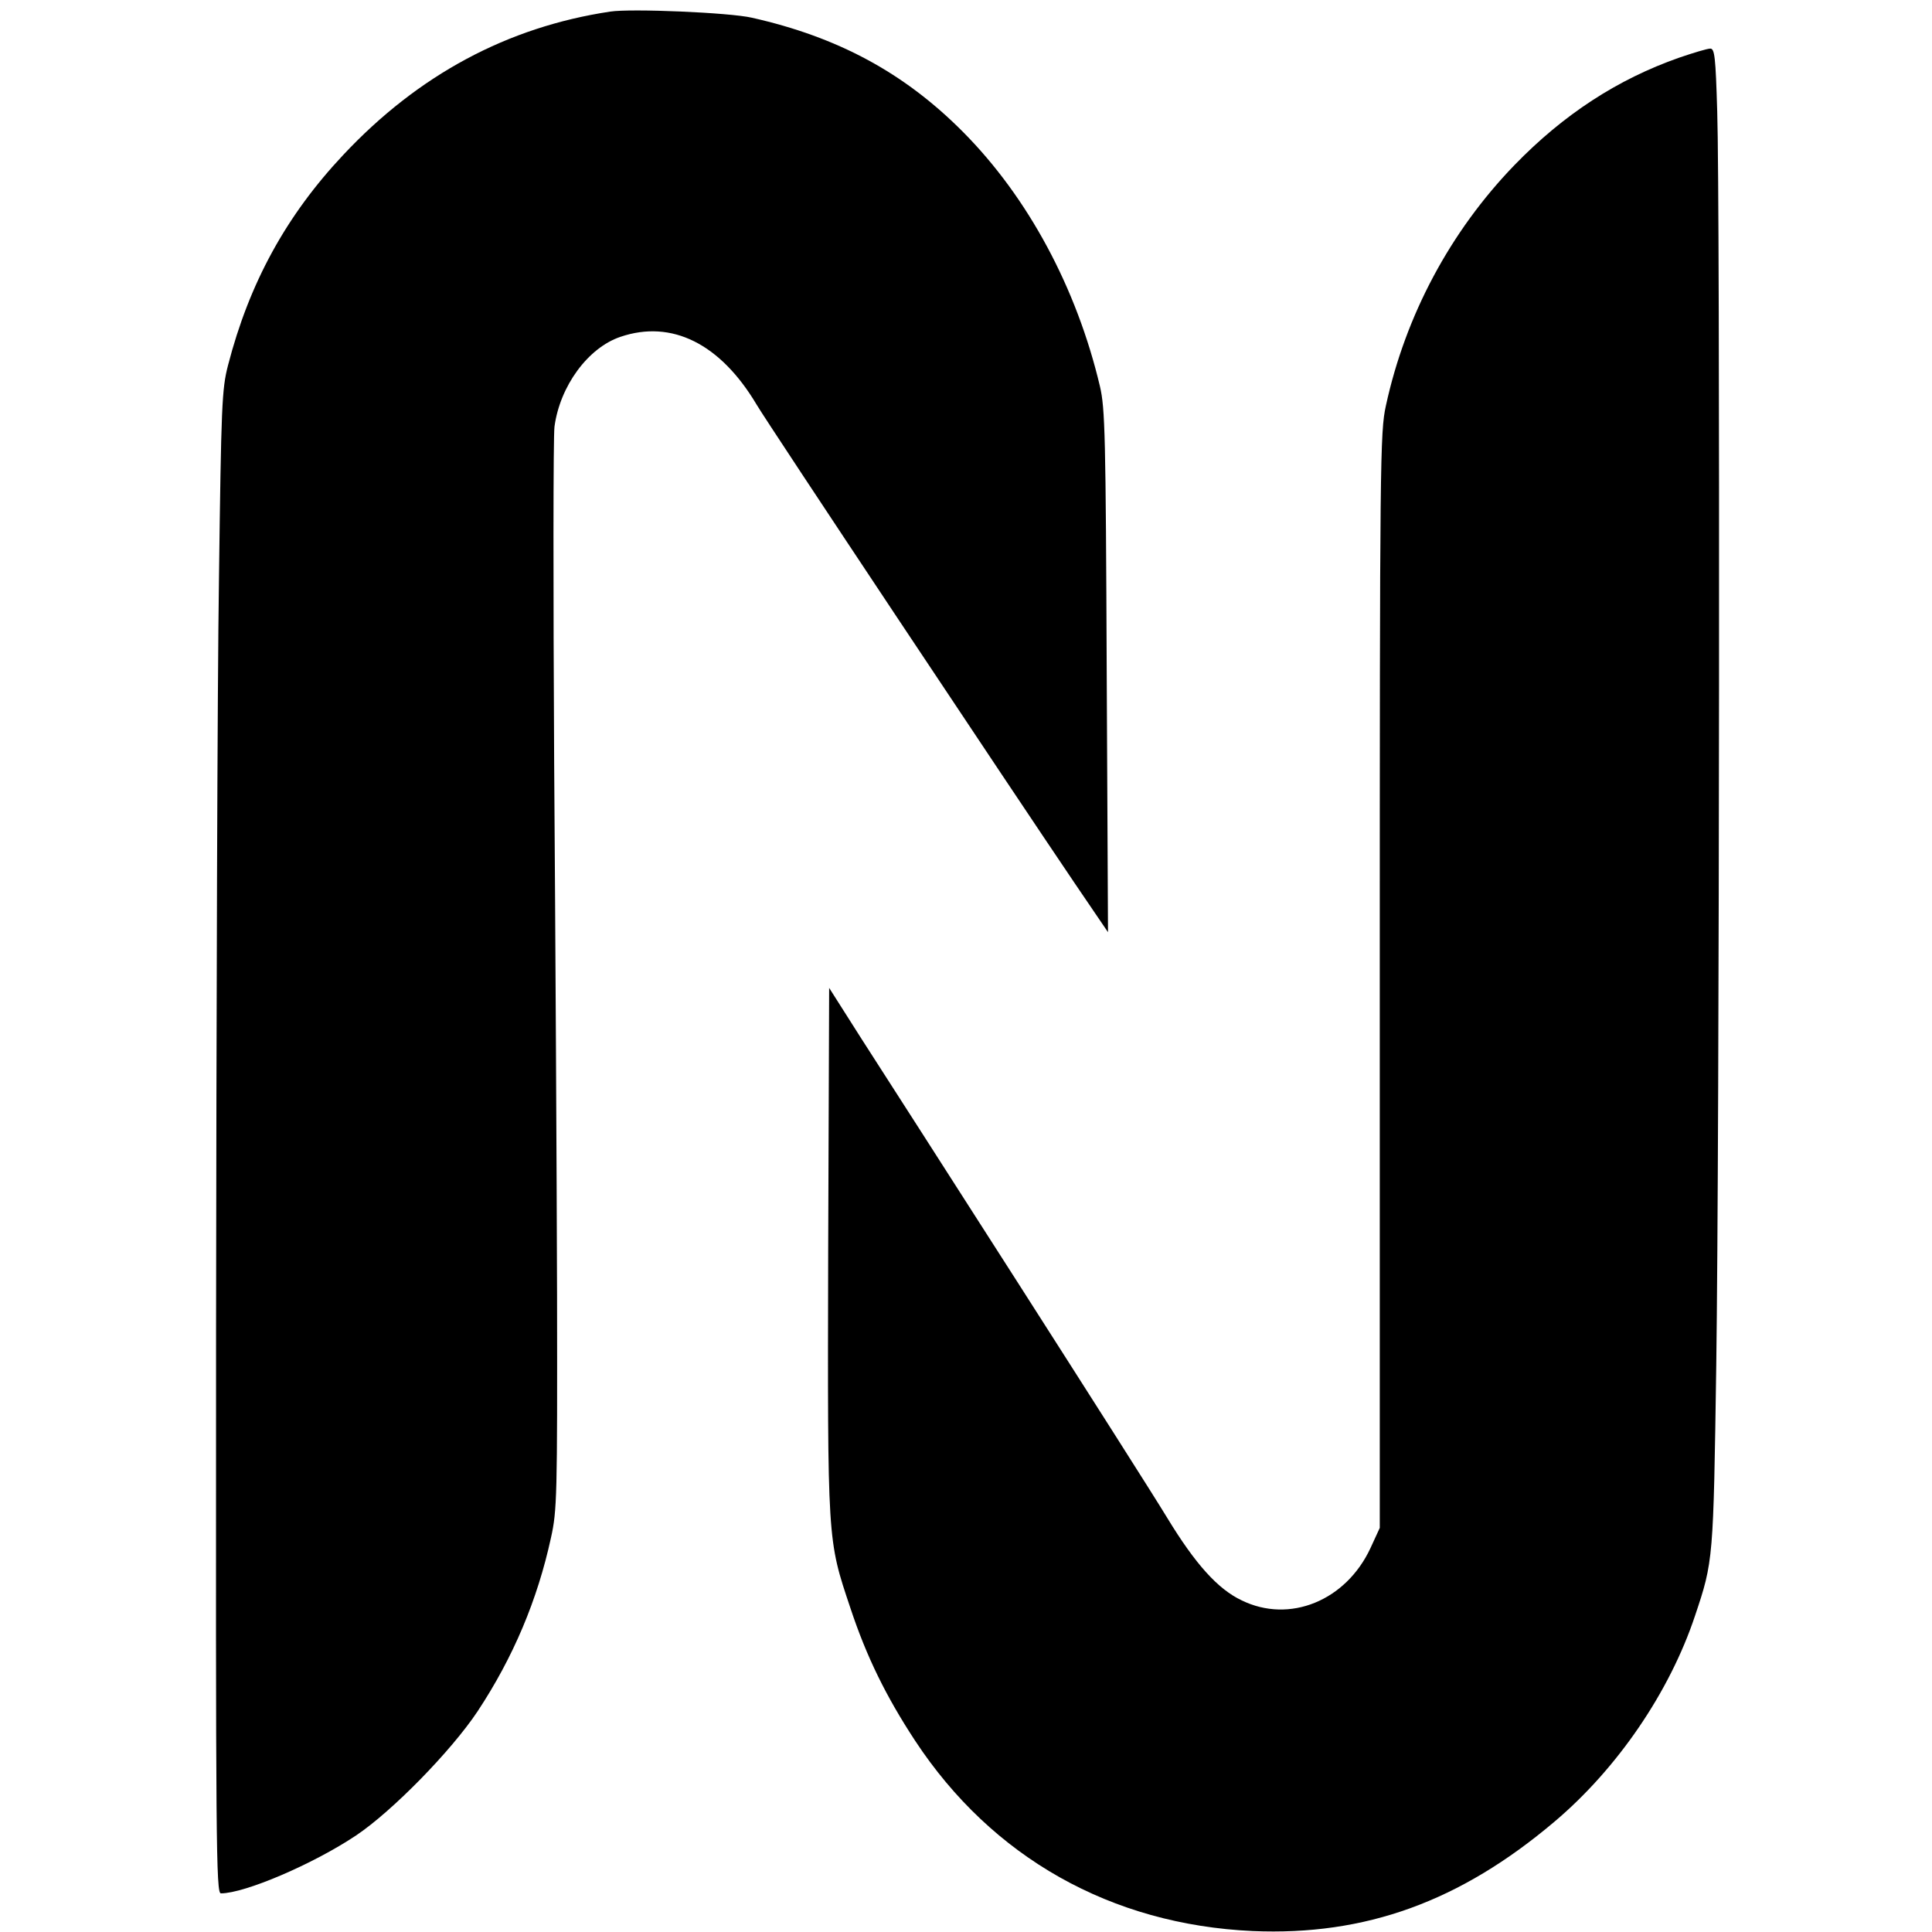
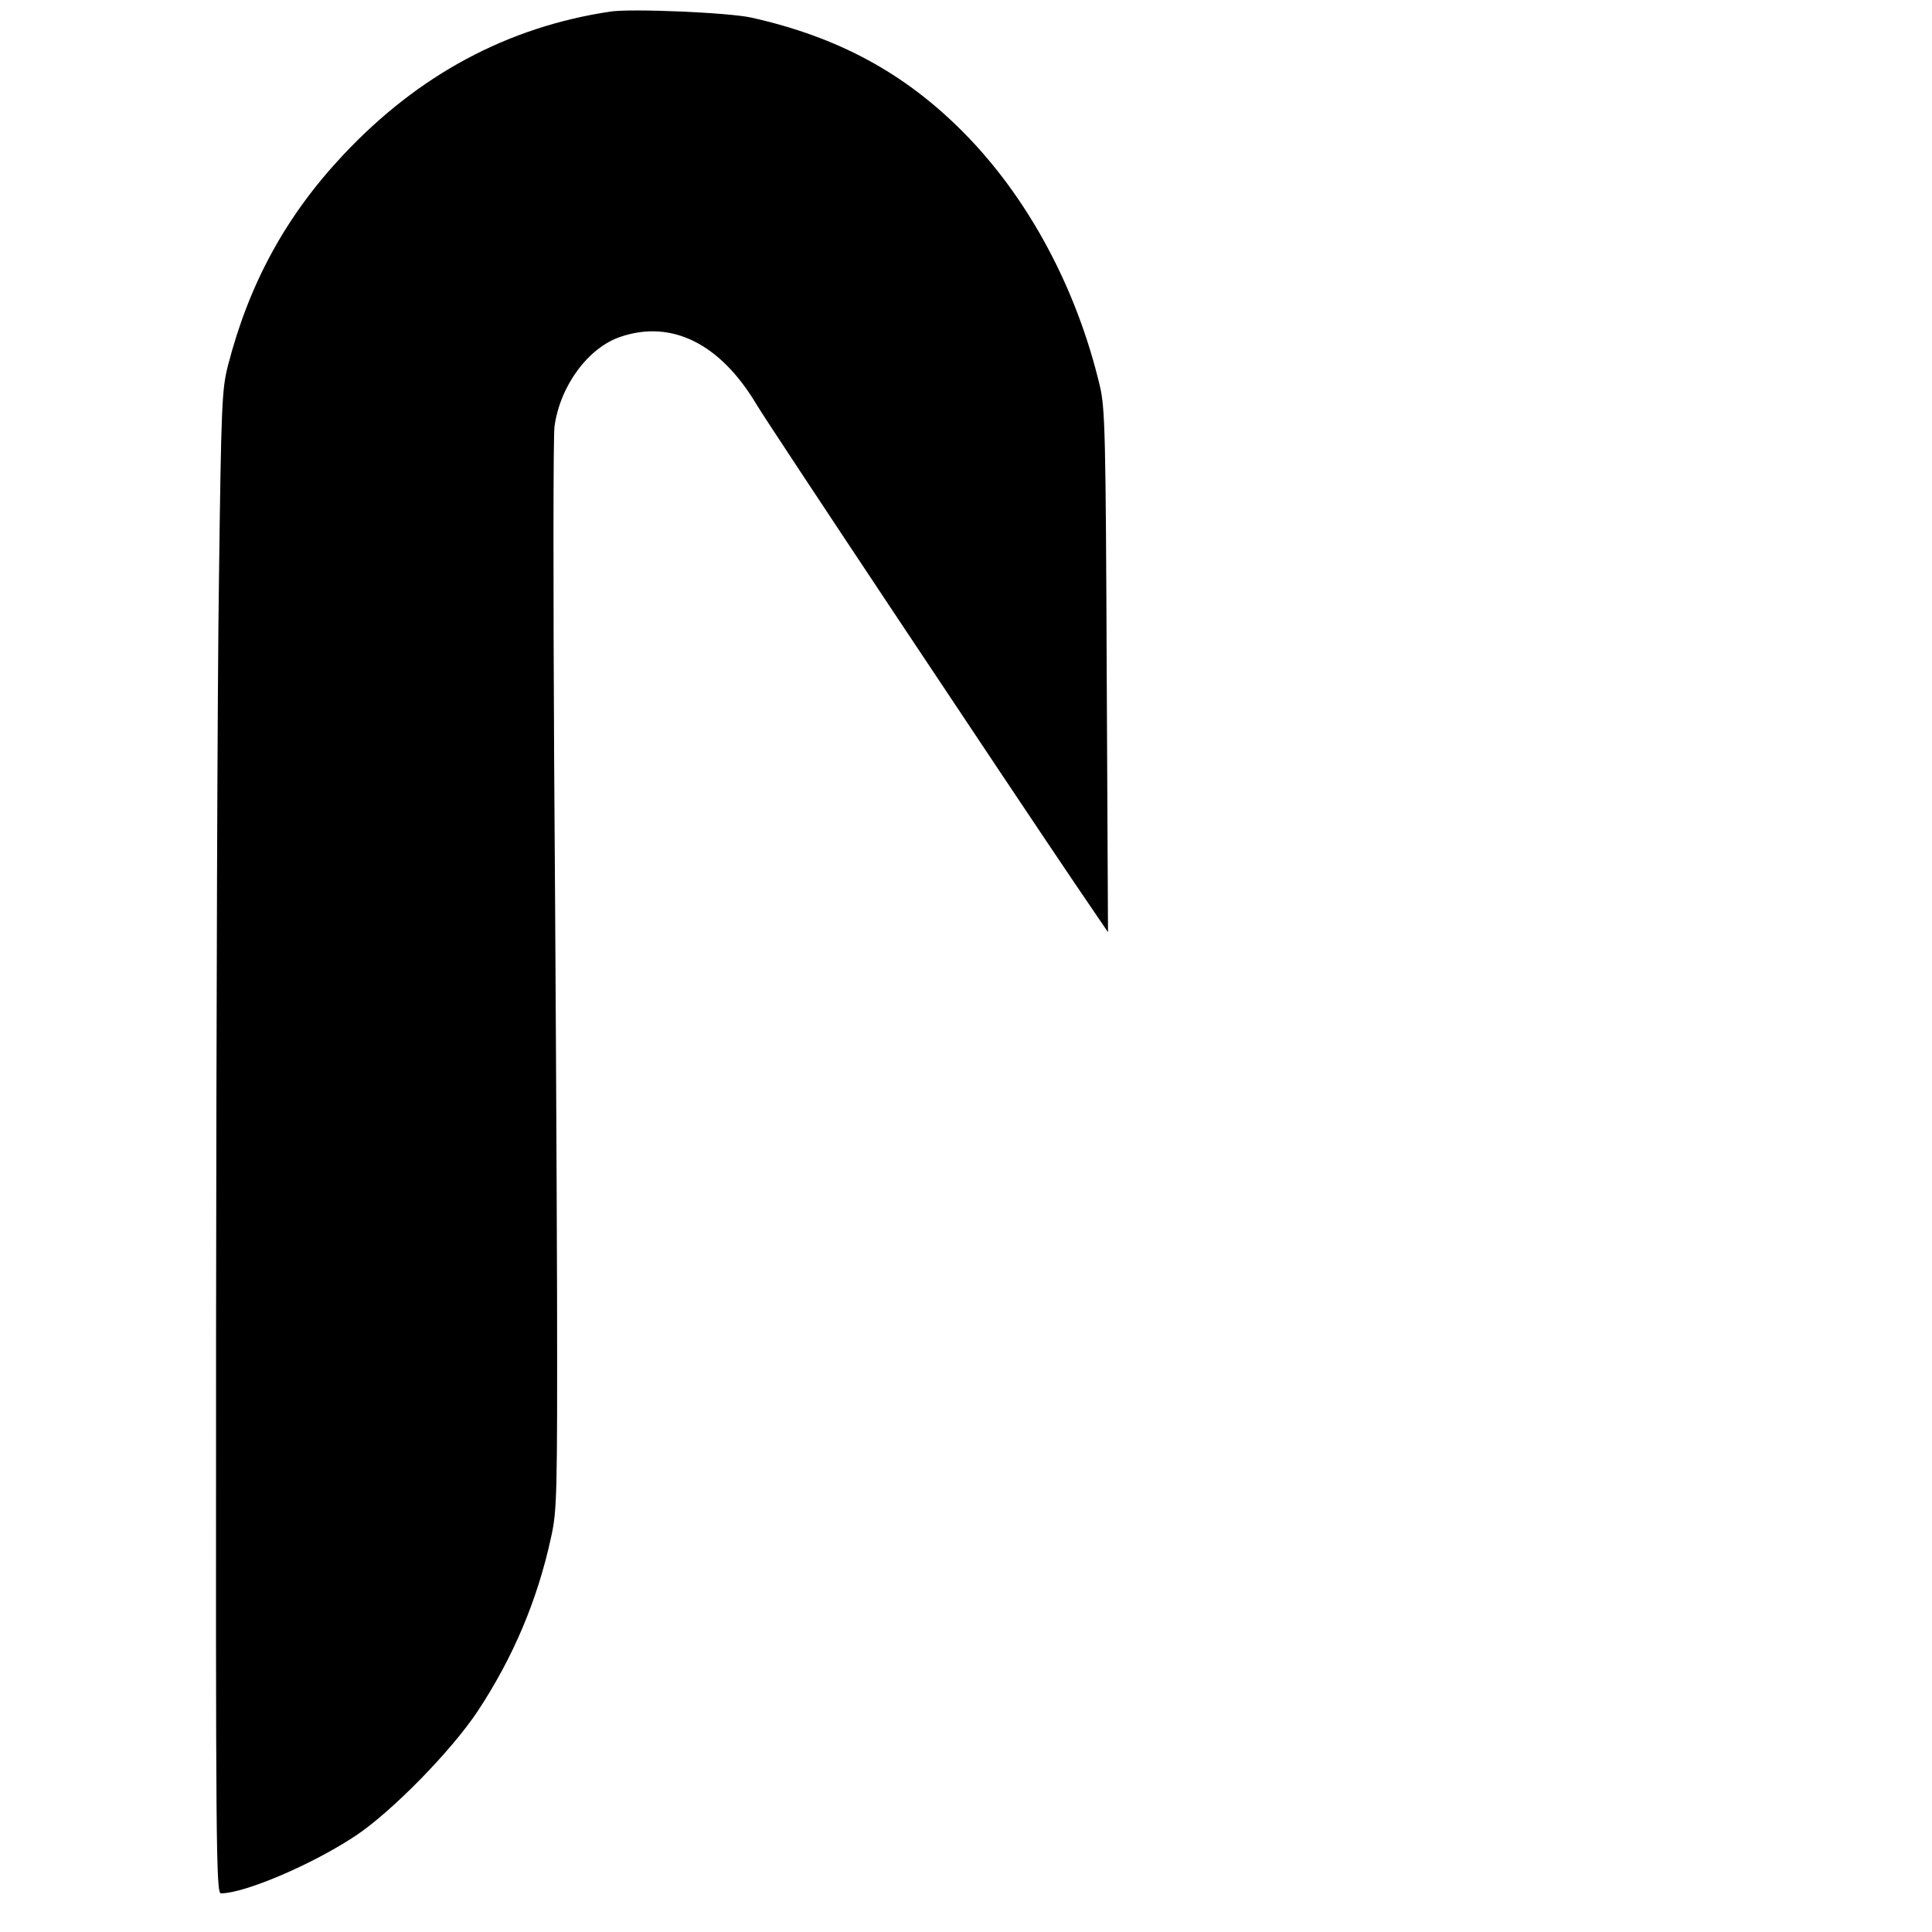
<svg xmlns="http://www.w3.org/2000/svg" version="1.0" width="600pt" height="600pt" viewBox="0 0 600 600" preserveAspectRatio="xMidYMid meet">
  <g transform="translate(0,600) scale(0.1,-0.1)" fill="#000000" stroke="none">
    <path d="M1895 5964 c-319 -48 -595 -196 -828 -444 -178 -189 -293 -399 -359 -655 -19 -74 -21 -121 -28 -665 -5 -322 -8 -1371 -9 -2332 -1 -1599 0 -1748 15 -1748 74 0 287 91 420 180 112 75 295 262 377 385 111 168 186 346 228 539 19 85 20 127 19 755 -1 366 -5 1109 -9 1651 -3 542 -3 1012 1 1045 17 126 104 245 205 279 159 54 310 -21 423 -211 34 -58 798 -1206 989 -1488 l102 -150 -4 810 c-3 732 -5 817 -21 885 -72 305 -223 587 -426 791 -182 183 -388 294 -655 354 -69 16 -375 29 -440 19z" />
-     <path d="M5215 5821 c-191 -67 -359 -176 -512 -334 -199 -206 -338 -466 -399 -747 -18 -81 -19 -169 -19 -1785 l0 -1700 -29 -63 c-76 -163 -251 -235 -400 -162 -74 35 -144 113 -231 256 -43 71 -252 399 -463 729 -211 330 -430 671 -486 758 l-101 159 -3 -814 c-2 -912 -3 -897 69 -1112 50 -151 111 -275 201 -412 239 -363 609 -571 1048 -591 350 -15 644 91 938 340 195 165 357 402 436 639 57 170 57 172 66 778 10 697 12 3624 3 3893 -5 171 -8 197 -22 196 -9 0 -52 -13 -96 -28z" />
  </g>
</svg>